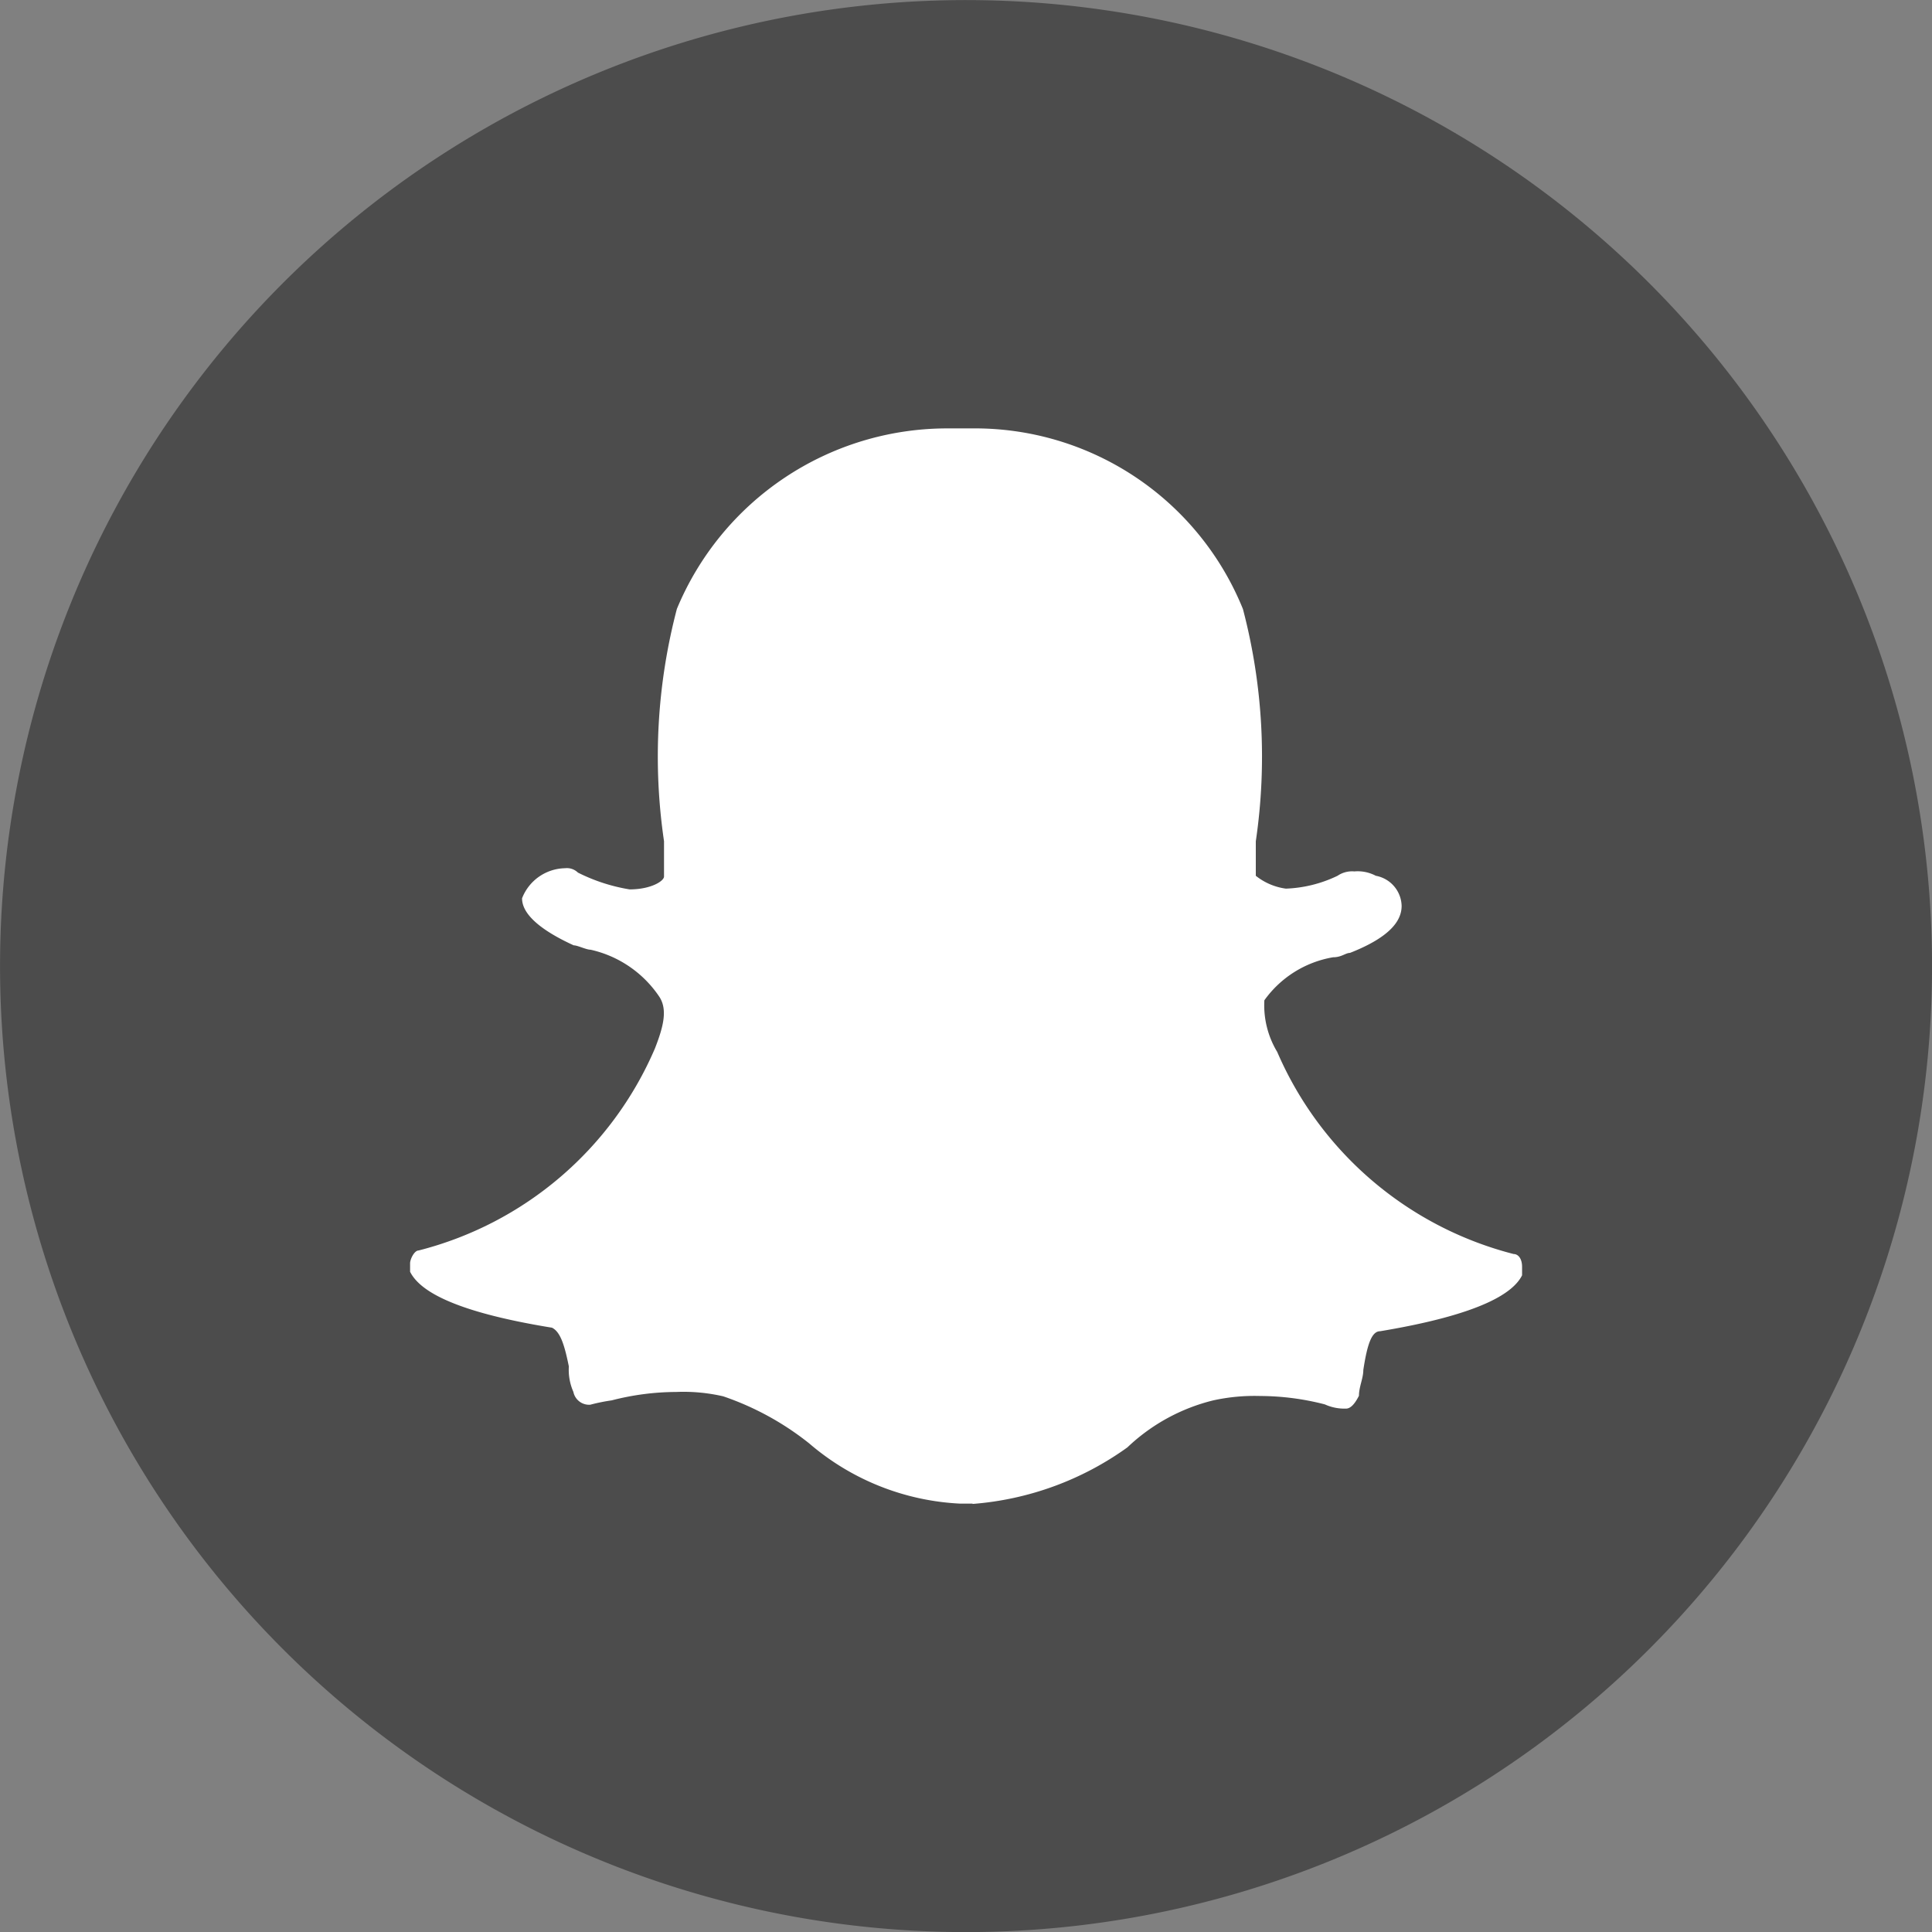
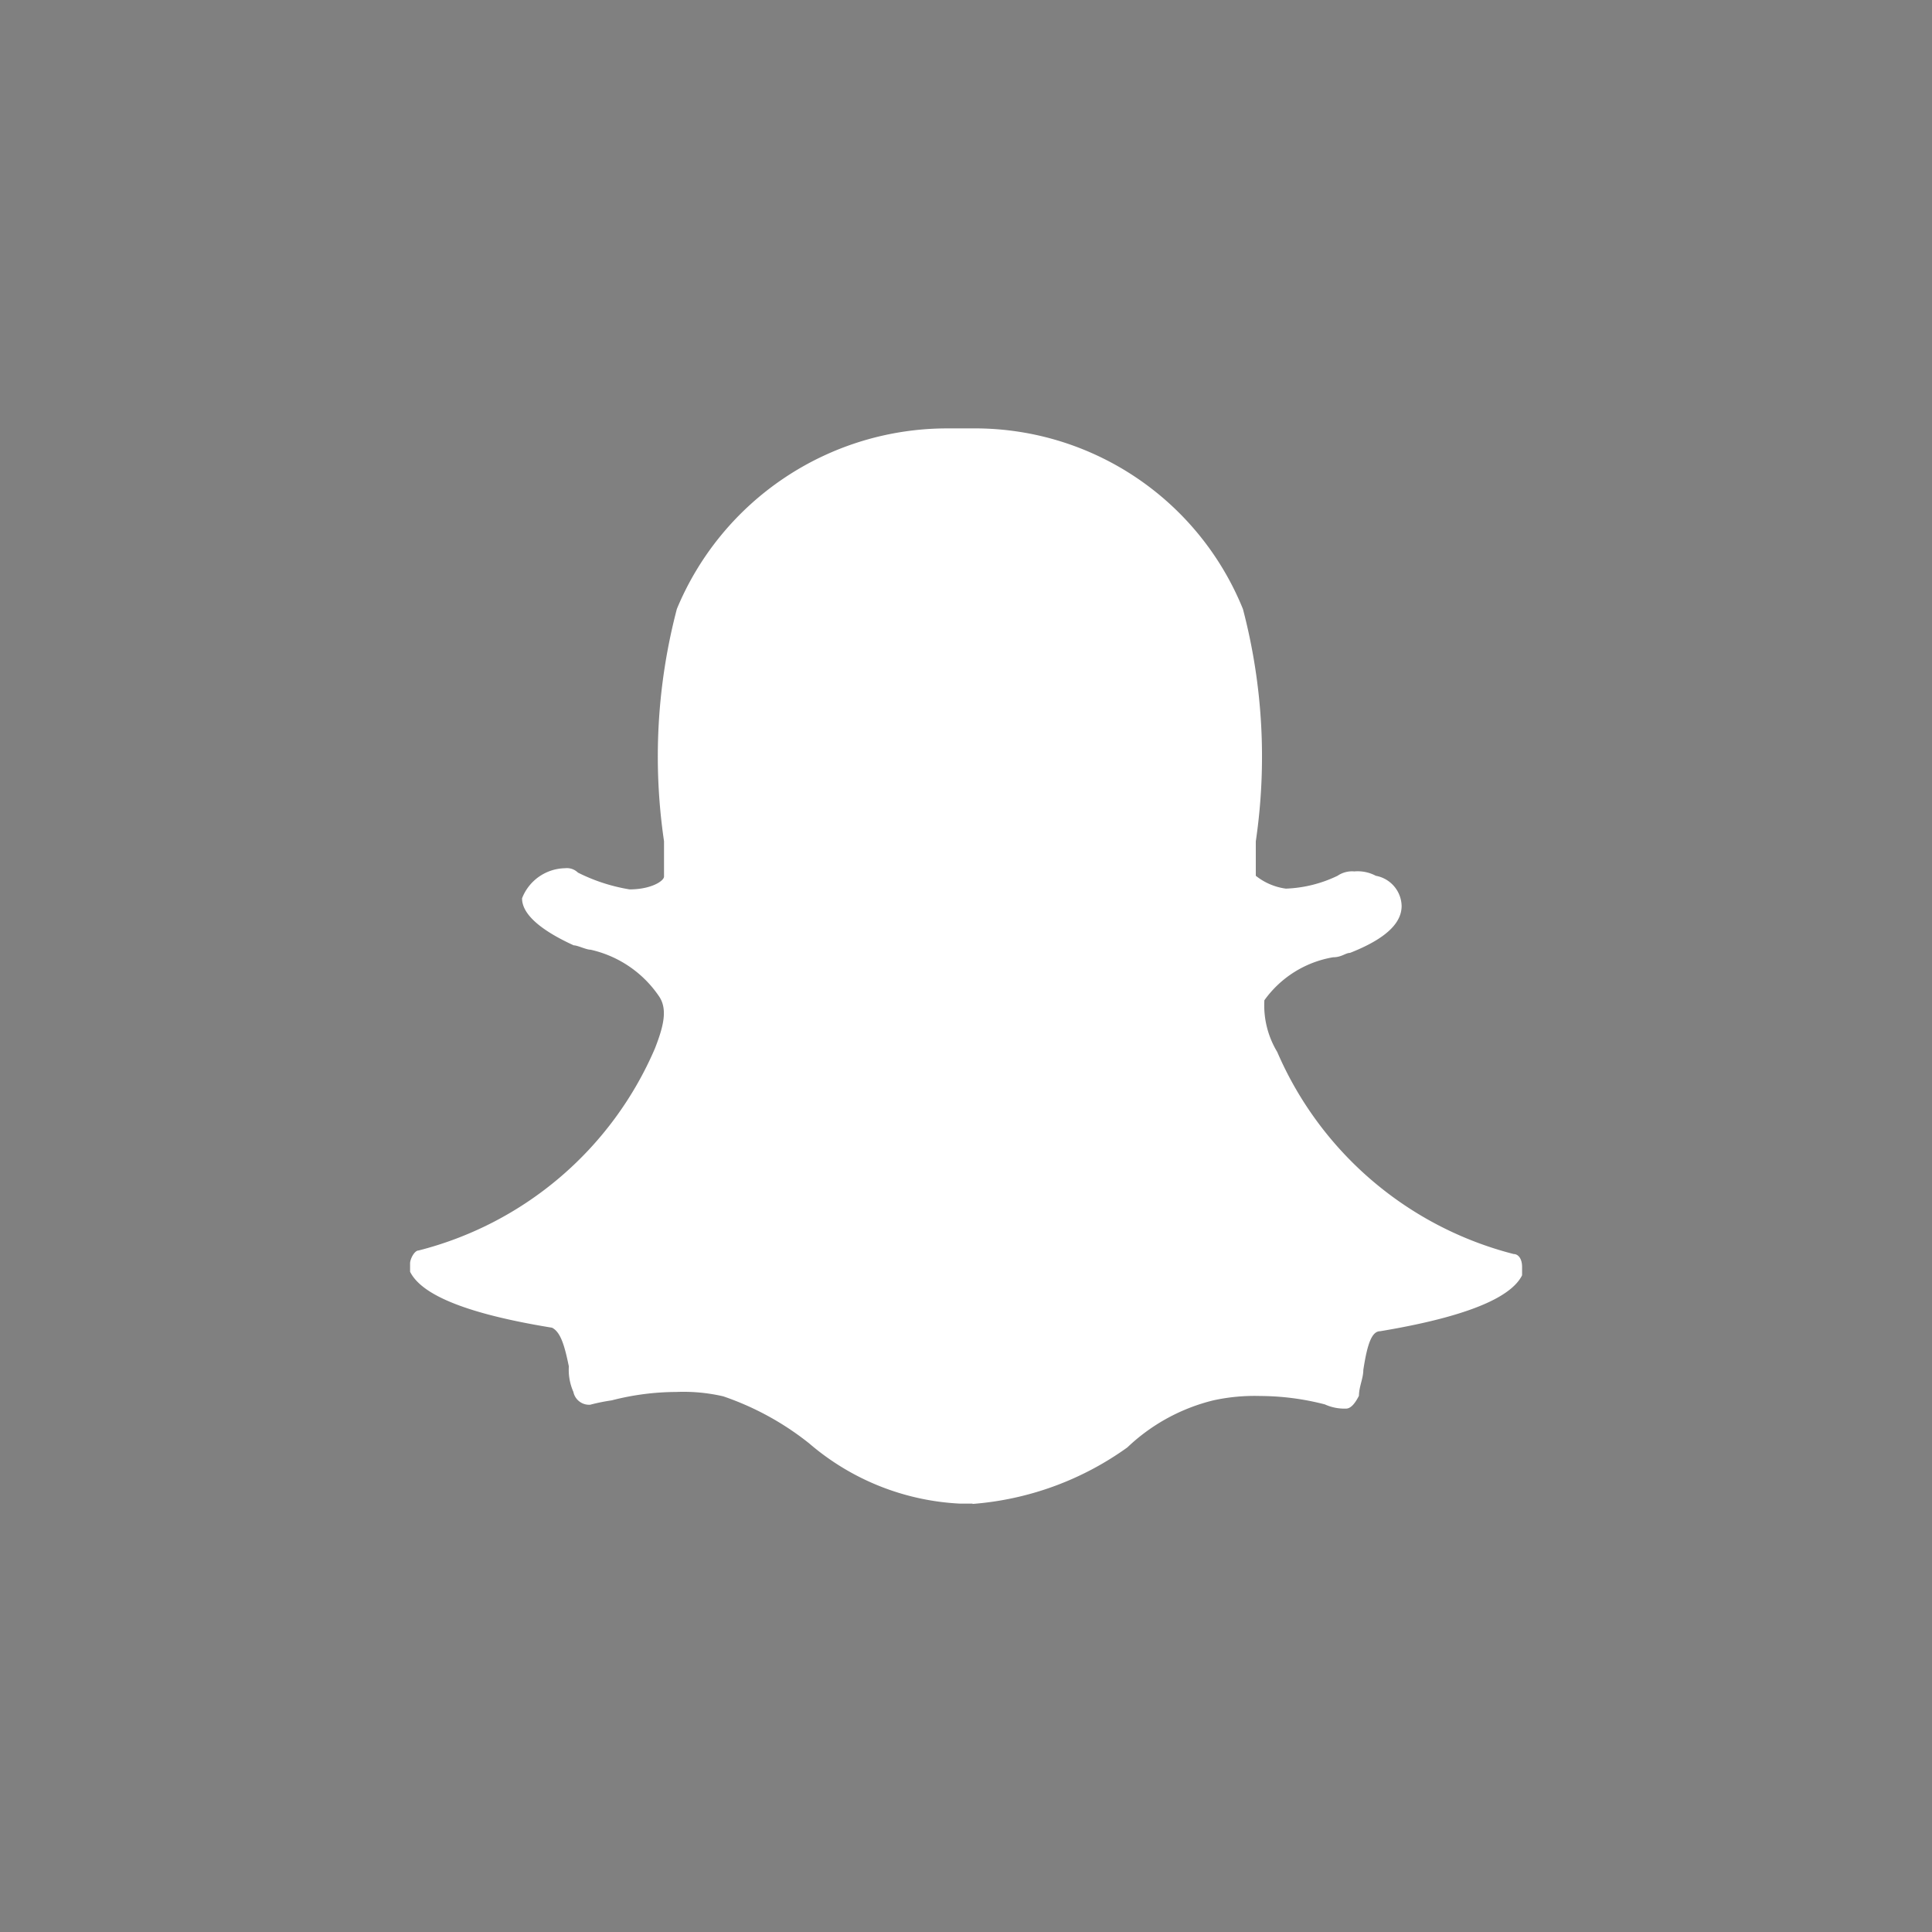
<svg xmlns="http://www.w3.org/2000/svg" width="23" height="23" viewBox="0 0 23 23">
  <rect x="0" y="0" width="23" height="23" fill="#808080" stroke="none" />
  <g transform="translate(-93.999 -404.999)">
-     <path d="M11.5,23a11.5,11.5,0,1,1,8.131-3.368A11.5,11.5,0,0,1,11.5,23Z" transform="translate(94 405)" fill="#4c4c4c" />
    <path d="M17.806,24.8h-.153a2.976,2.976,0,0,1-1.792-.717,3.4,3.4,0,0,0-1.023-.56,2.1,2.1,0,0,0-.56-.052,3.1,3.1,0,0,0-.768.1,2.216,2.216,0,0,0-.256.052.191.191,0,0,1-.2-.153A.649.649,0,0,1,13,23.167c-.052-.256-.1-.41-.2-.461-1.232-.2-1.587-.461-1.69-.666v-.1c0-.052.052-.153.1-.153a4.184,4.184,0,0,0,2.815-2.406h0c.1-.256.153-.461.052-.615a1.336,1.336,0,0,0-.819-.56c-.052,0-.153-.052-.2-.052-.56-.256-.615-.461-.615-.56a.56.56,0,0,1,.512-.358.188.188,0,0,1,.153.052,2.128,2.128,0,0,0,.615.2c.256,0,.41-.1.41-.153v-.421a6.915,6.915,0,0,1,.153-2.765A3.485,3.485,0,0,1,17.5,12H17.8a3.443,3.443,0,0,1,3.225,2.151,6.915,6.915,0,0,1,.153,2.765v.41a.731.731,0,0,0,.358.153h0a1.542,1.542,0,0,0,.615-.153.308.308,0,0,1,.2-.052.461.461,0,0,1,.256.052h0a.374.374,0,0,1,.307.358c0,.153-.1.358-.615.56-.052,0-.1.052-.2.052a1.266,1.266,0,0,0-.819.512,1.074,1.074,0,0,0,.153.615h0a4.2,4.2,0,0,0,2.815,2.406c.052,0,.1.052.1.153v.1c-.1.2-.46.461-1.69.666-.1,0-.153.153-.2.461,0,.1-.052.2-.052.307q-.077.153-.153.153h0A.56.56,0,0,1,22,23.619a3.1,3.1,0,0,0-.768-.1,2.294,2.294,0,0,0-.56.052,2.265,2.265,0,0,0-1.023.56,3.632,3.632,0,0,1-1.843.673Z" transform="translate(87.771 398.099)" fill="#fff" />
  </g>
</svg>